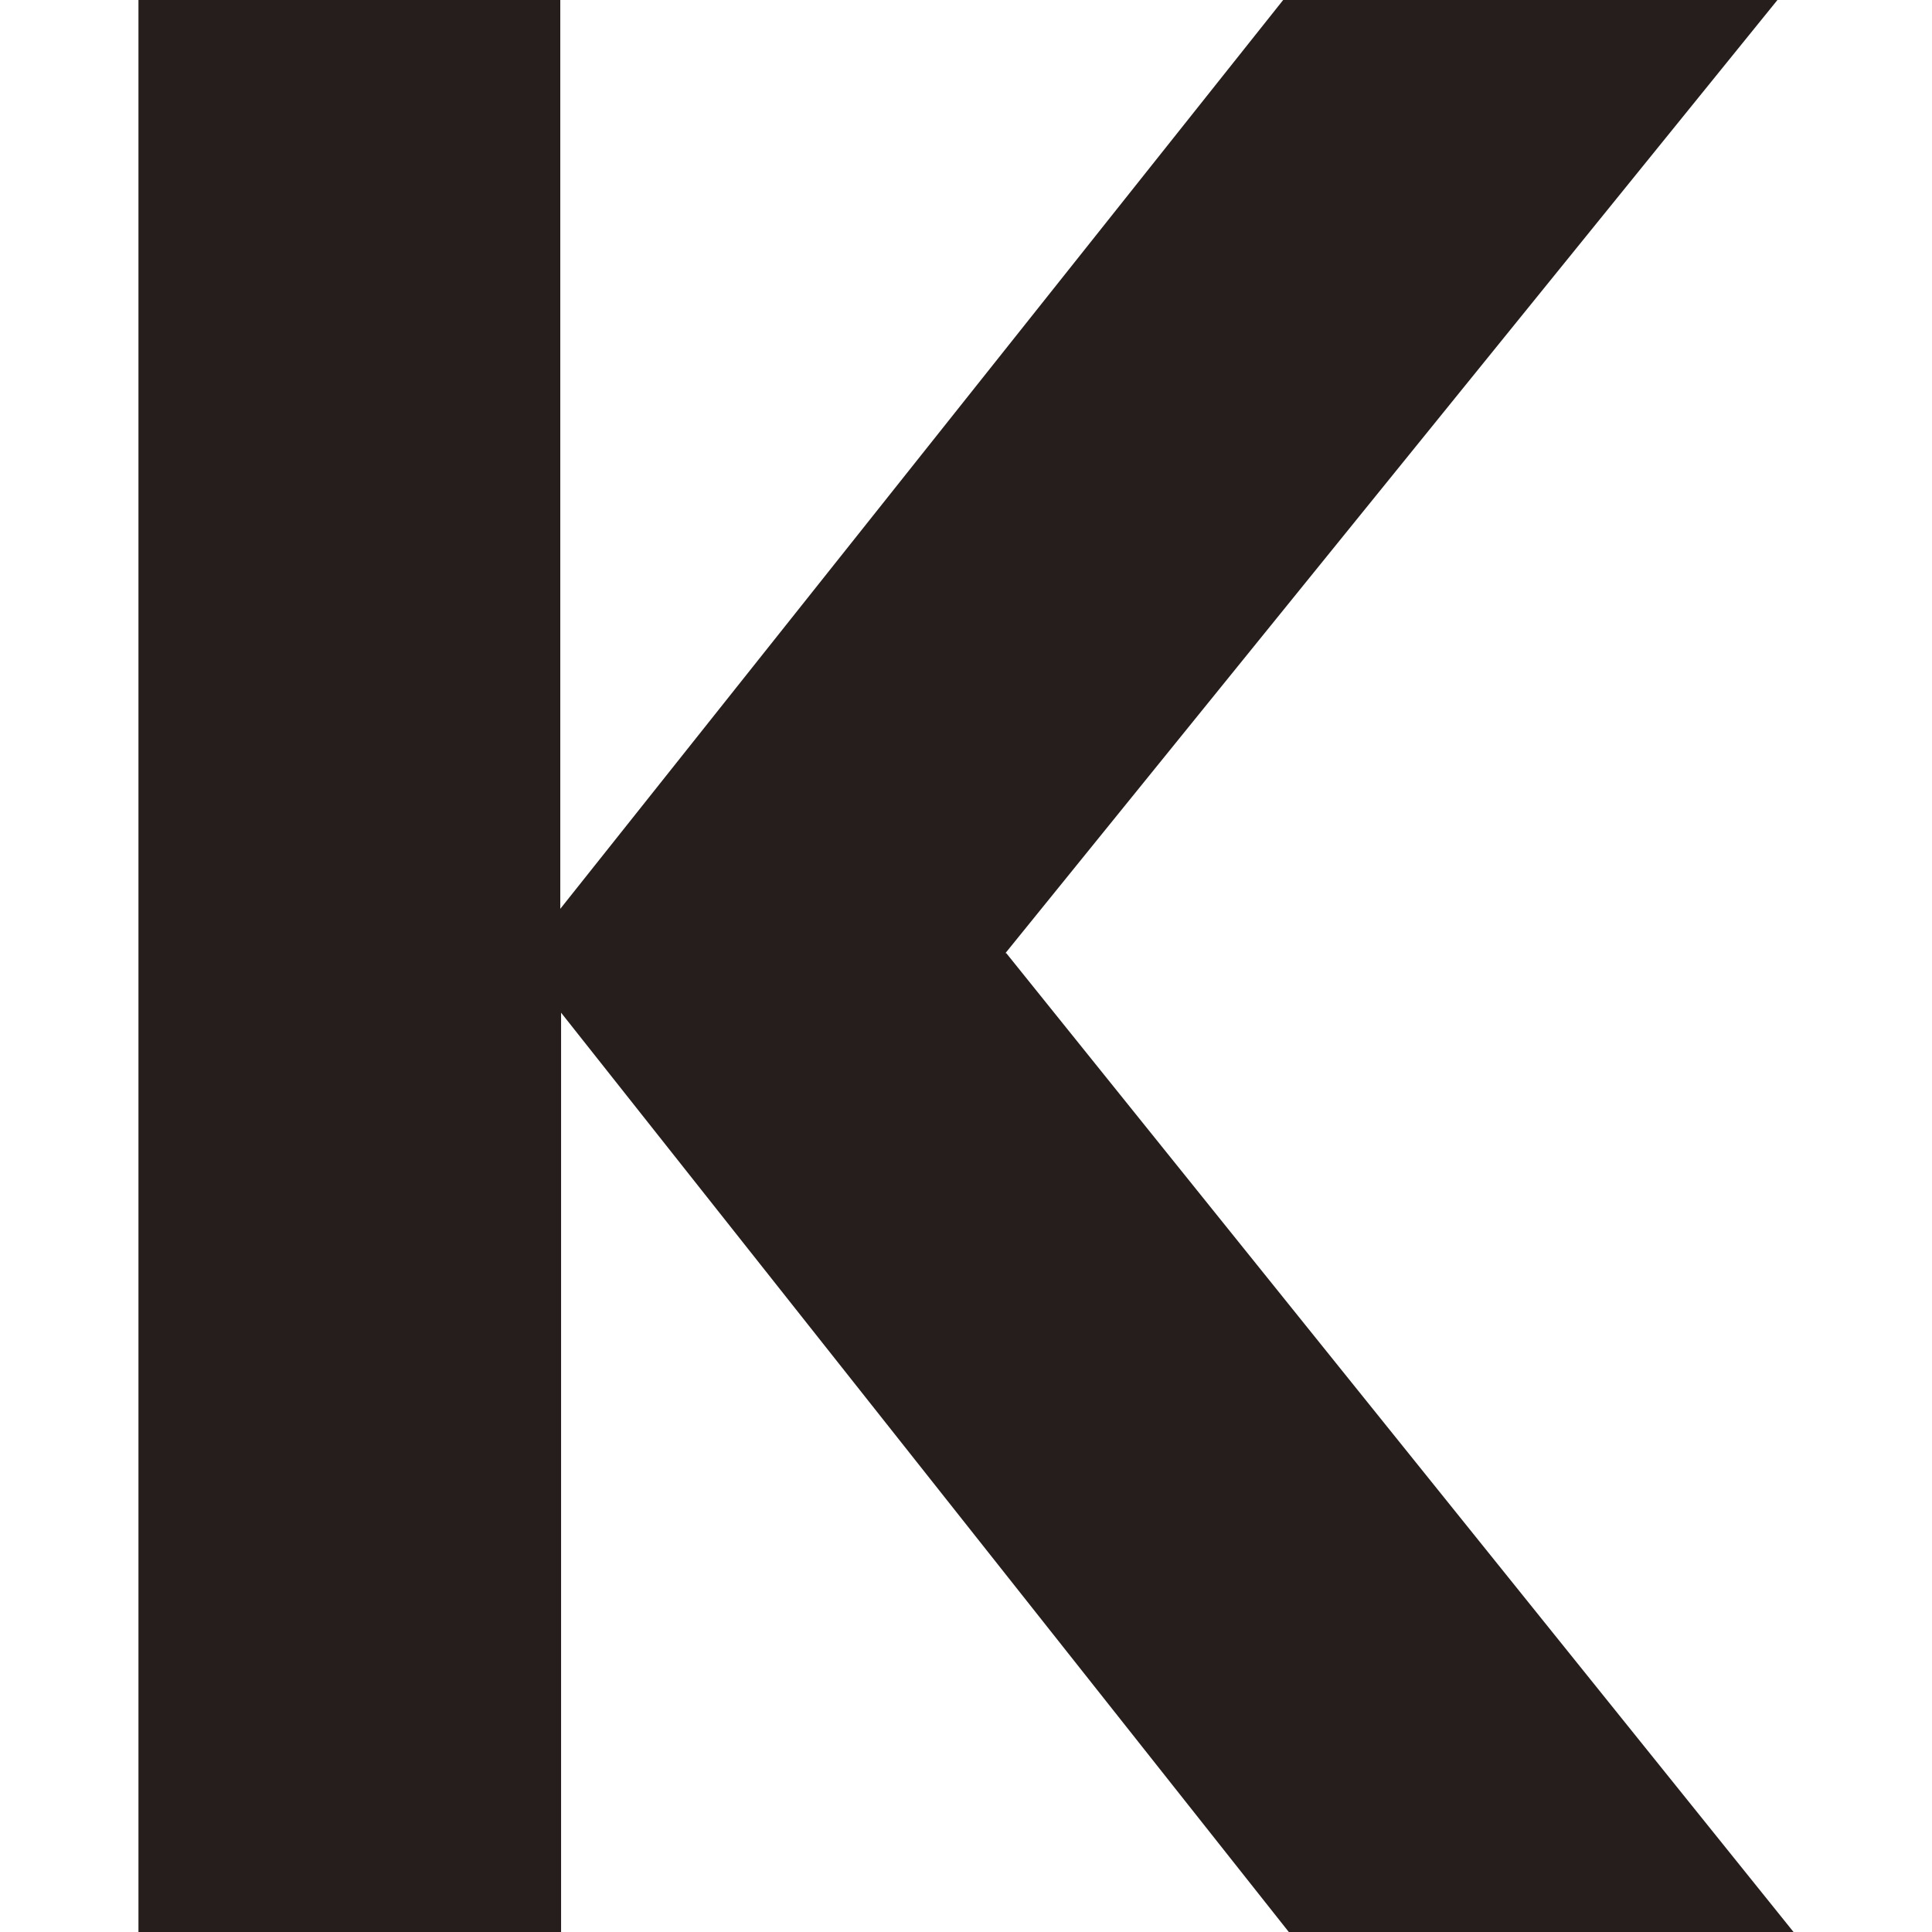
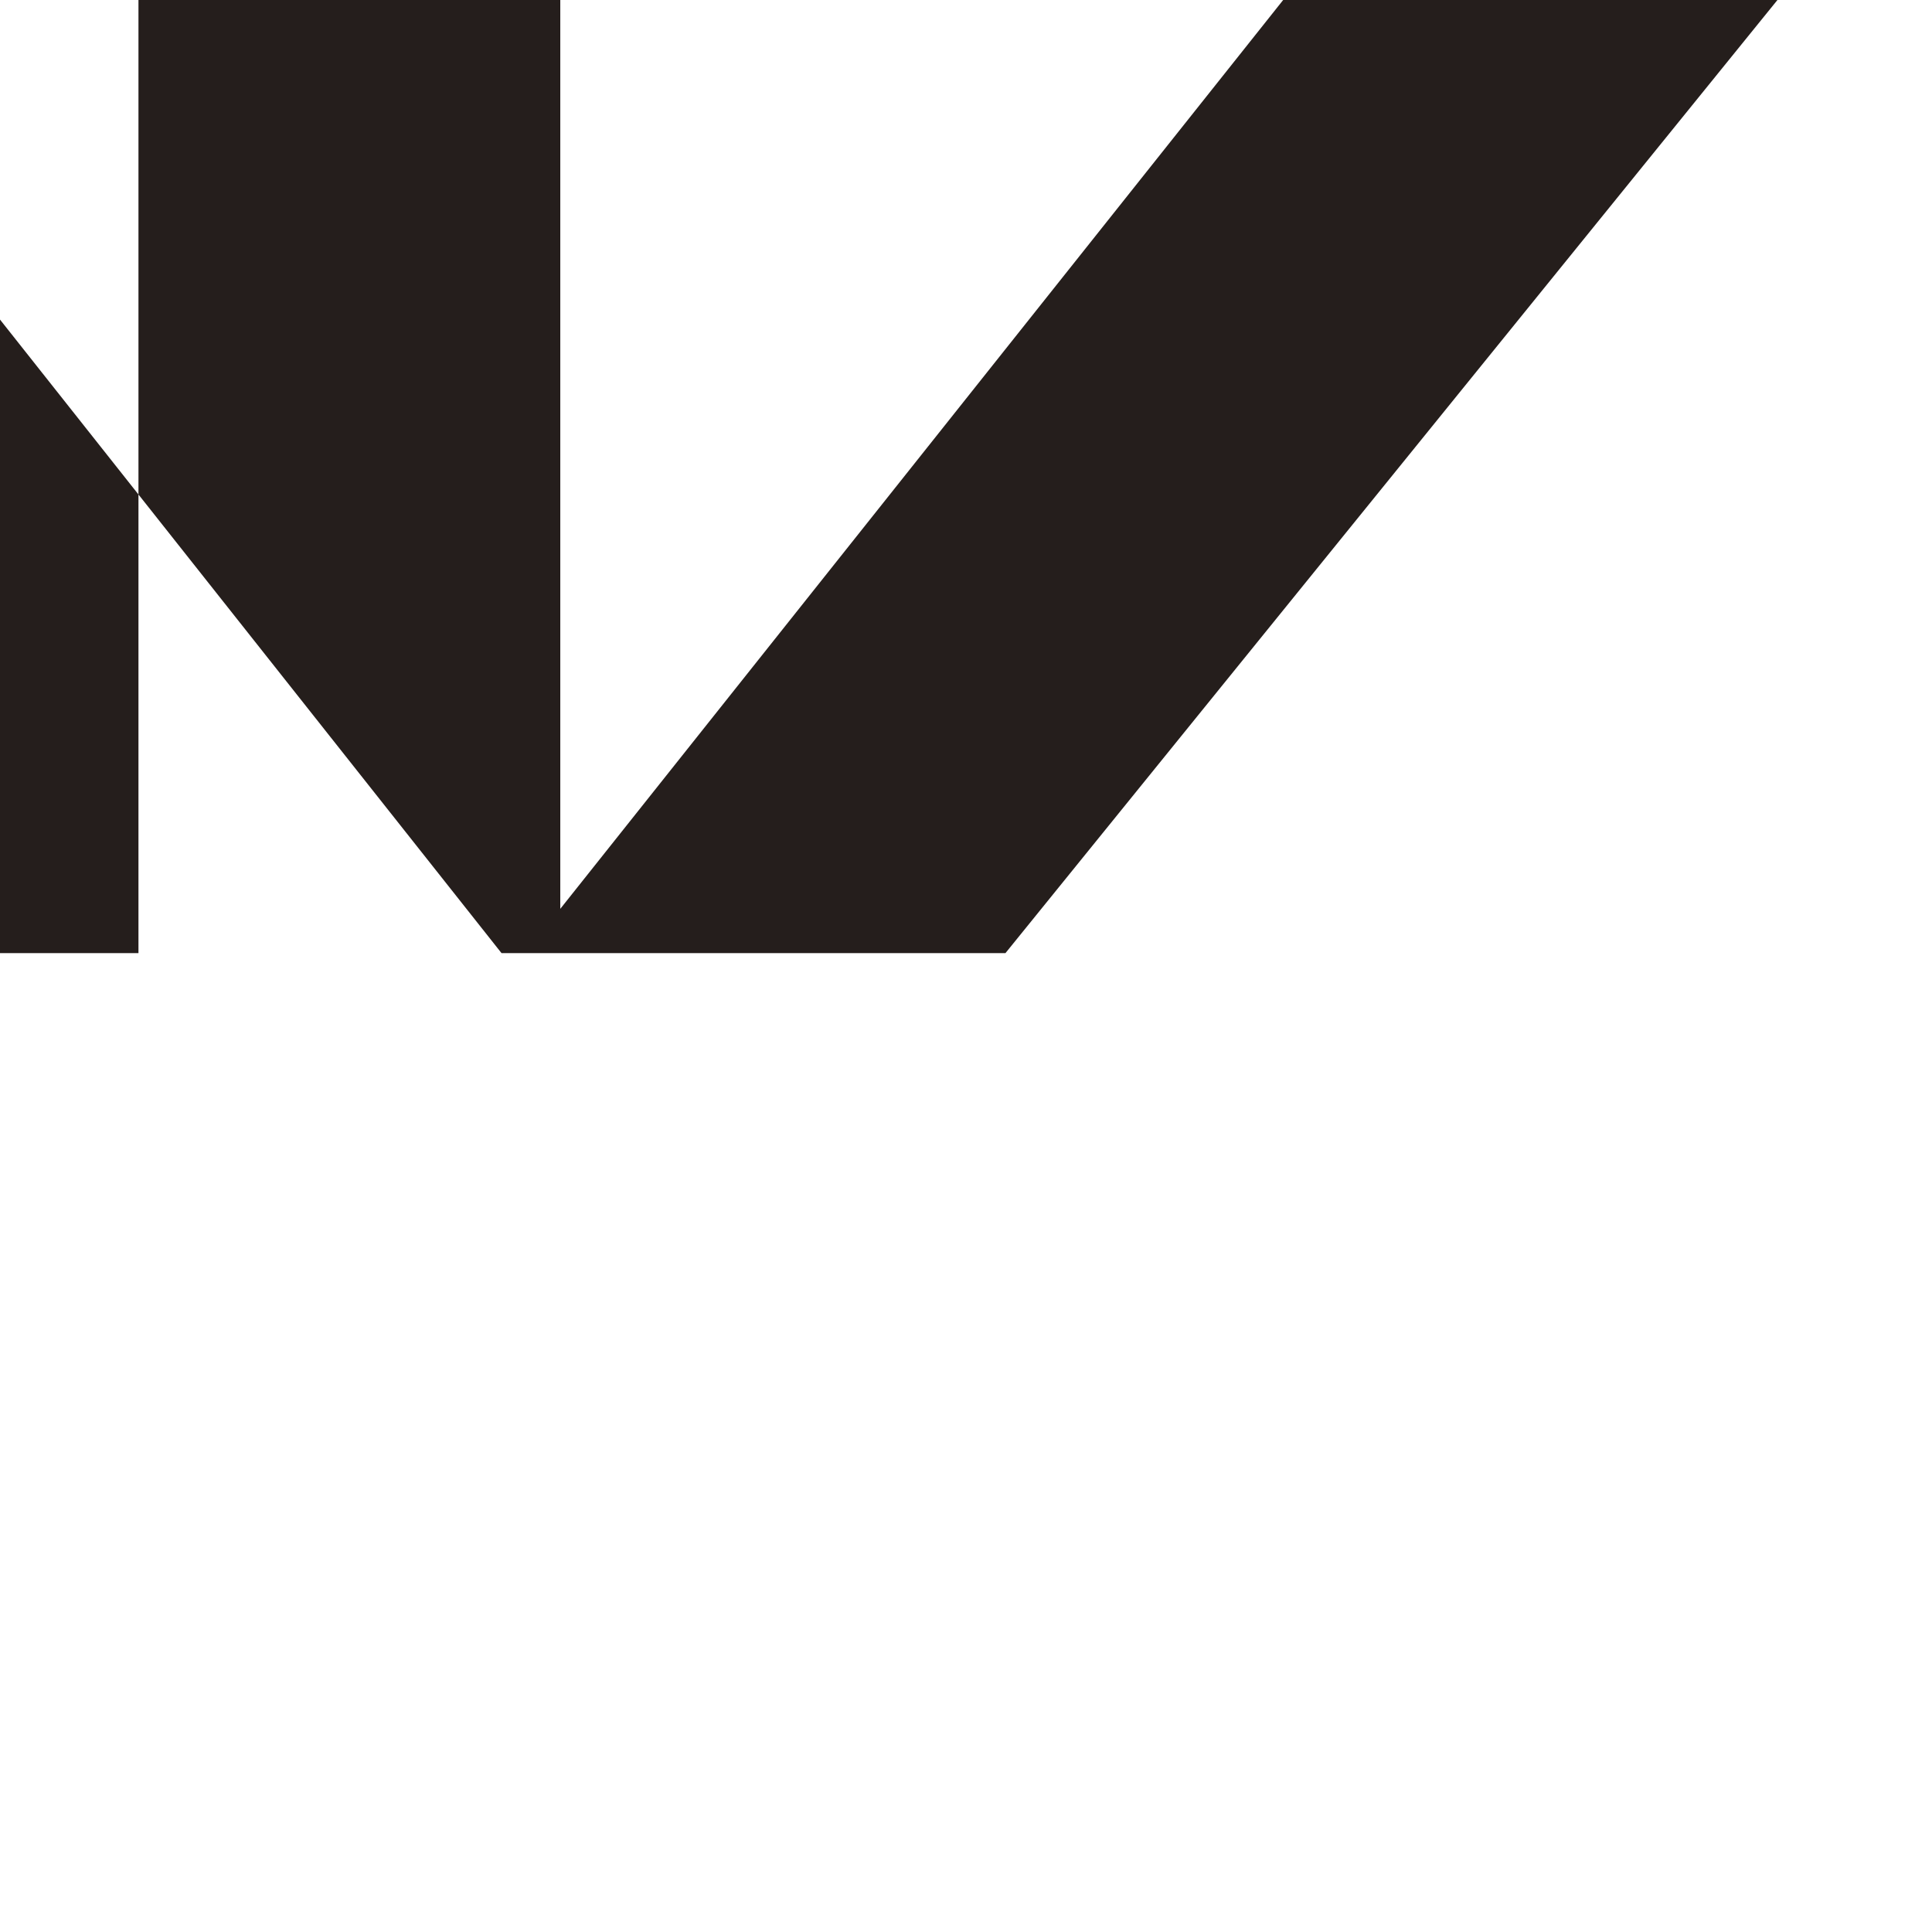
<svg xmlns="http://www.w3.org/2000/svg" id="_レイヤー_1" version="1.1" viewBox="0 0 240 240">
  <defs>
    <style>
      .st0 {
        fill: #251e1c;
      }
    </style>
  </defs>
-   <path class="st0" d="M125,118.4l97.8,121.6h-62.7l-90.4-114.2v114.2H17.2V0h52.4v112.9L159.4,0h61.4l-95.9,118.4Z" />
+   <path class="st0" d="M125,118.4h-62.7l-90.4-114.2v114.2H17.2V0h52.4v112.9L159.4,0h61.4l-95.9,118.4Z" />
</svg>